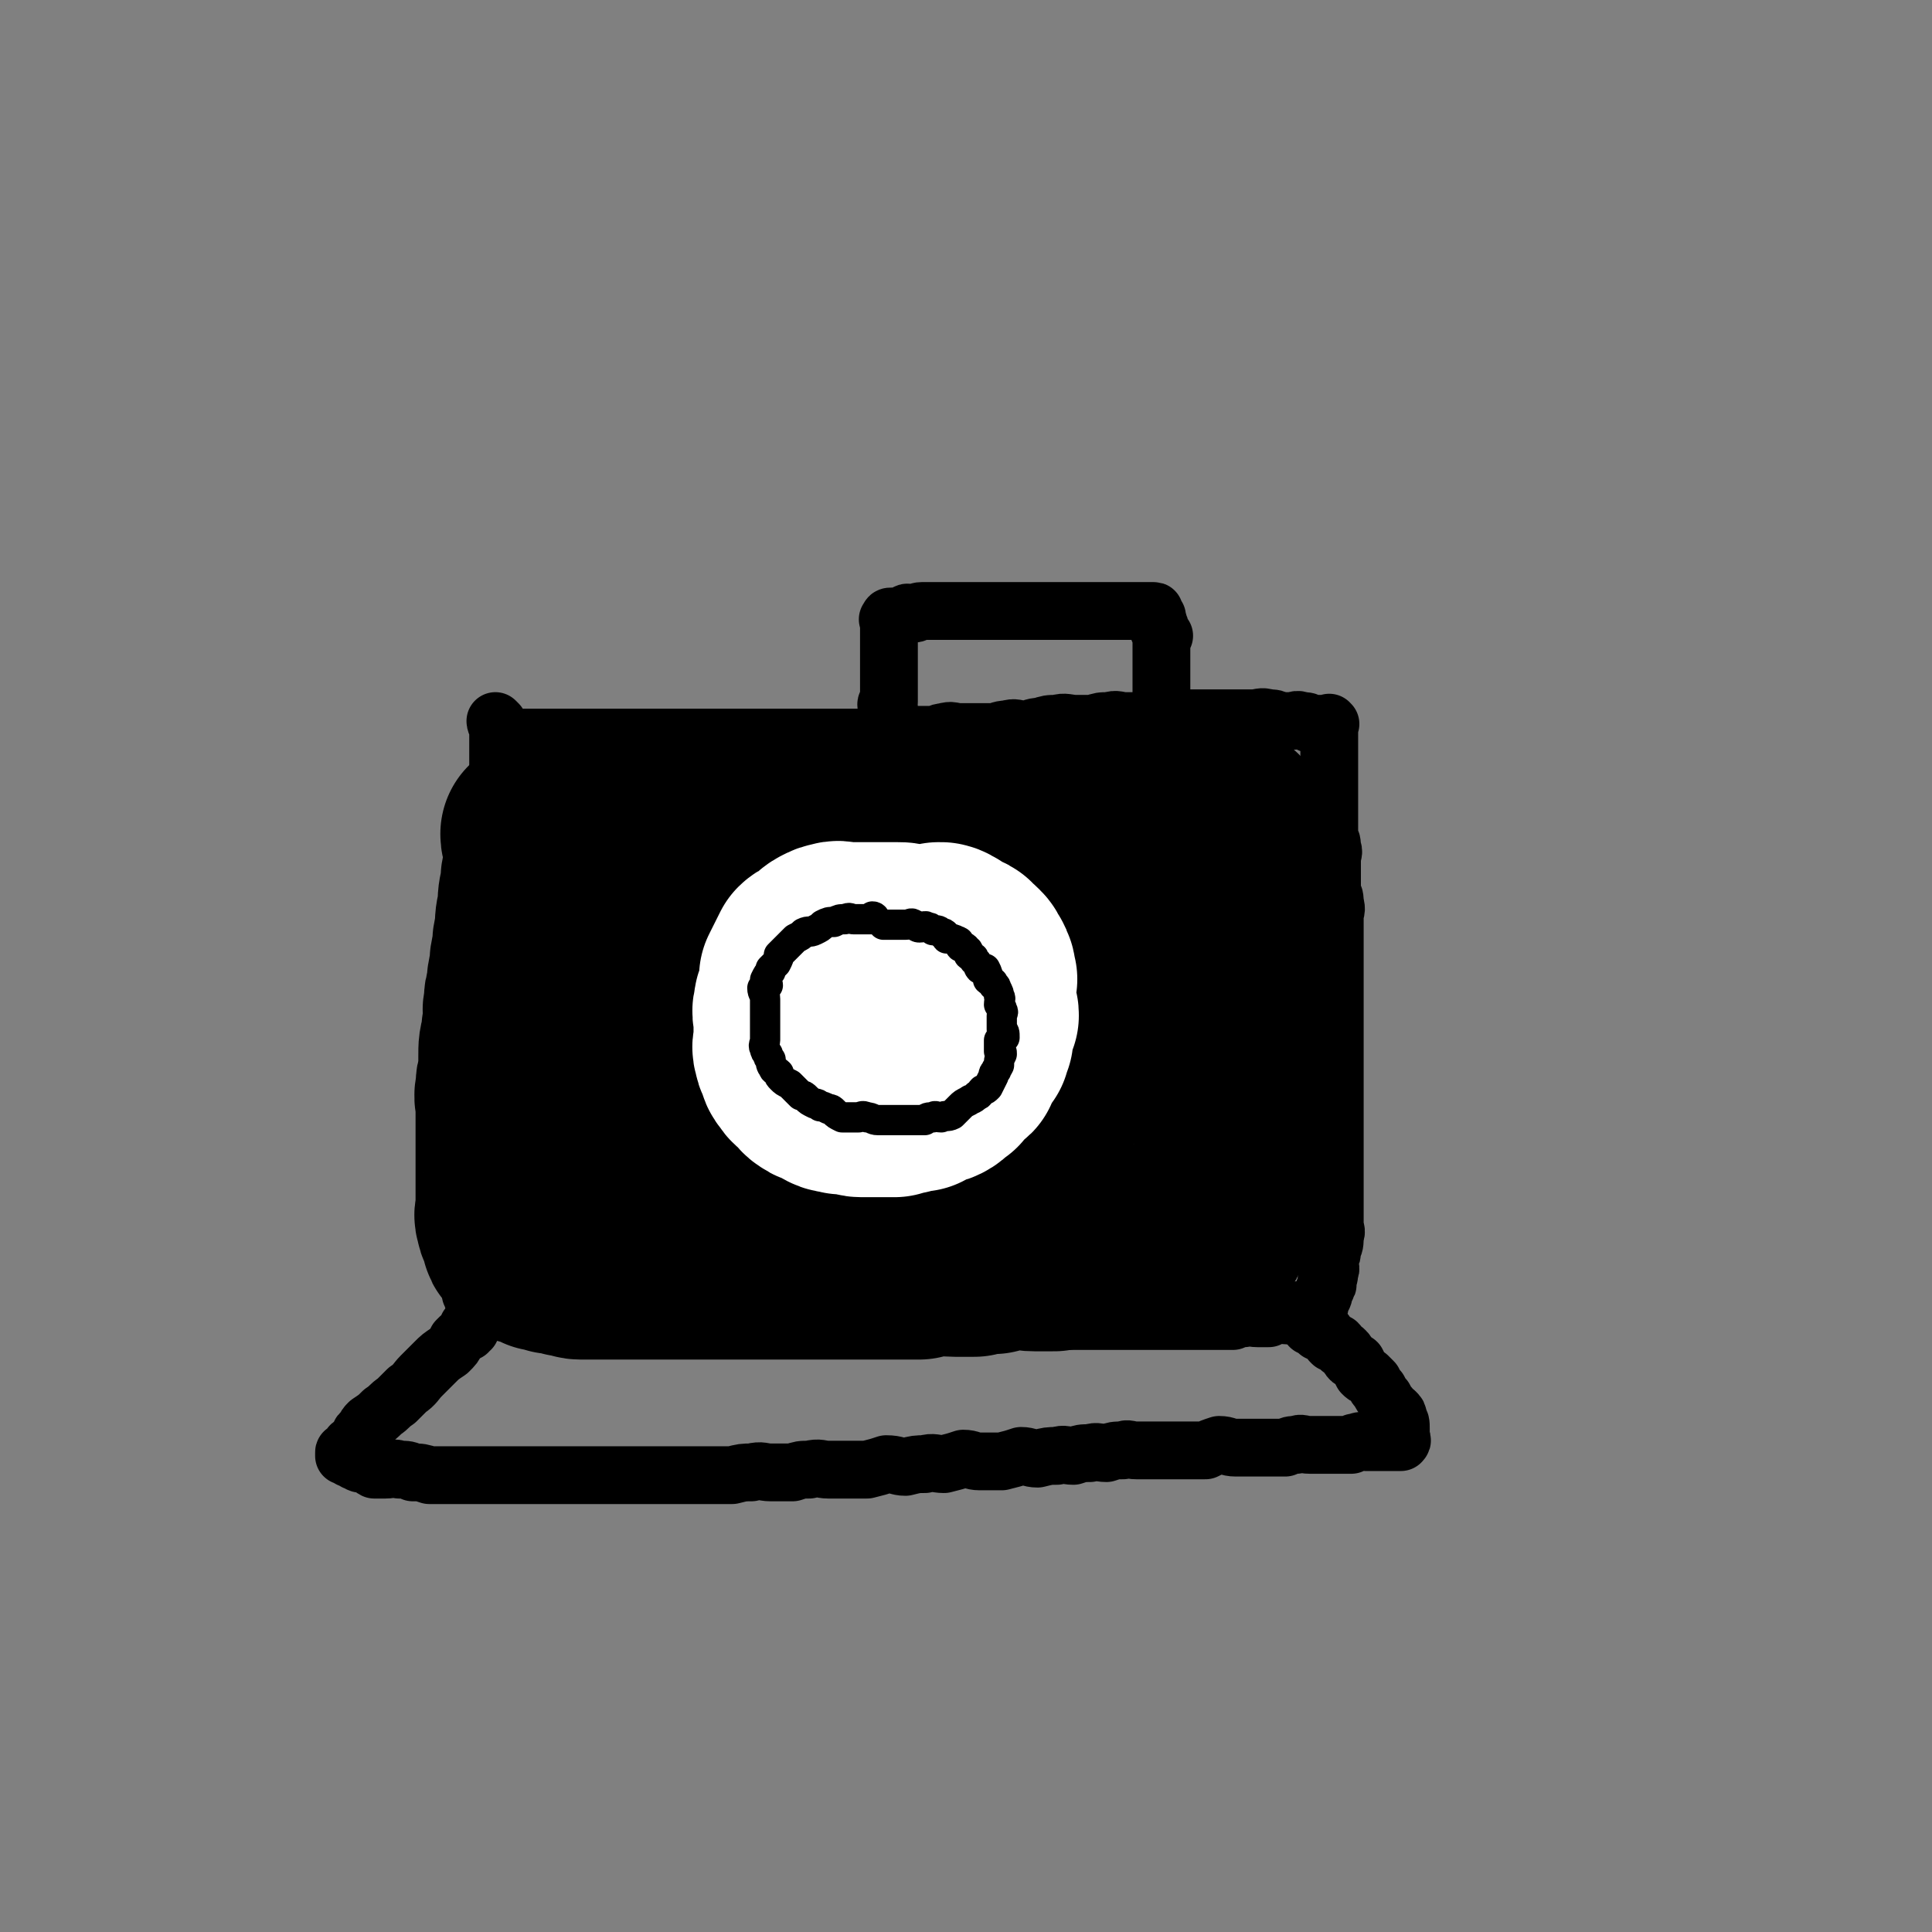
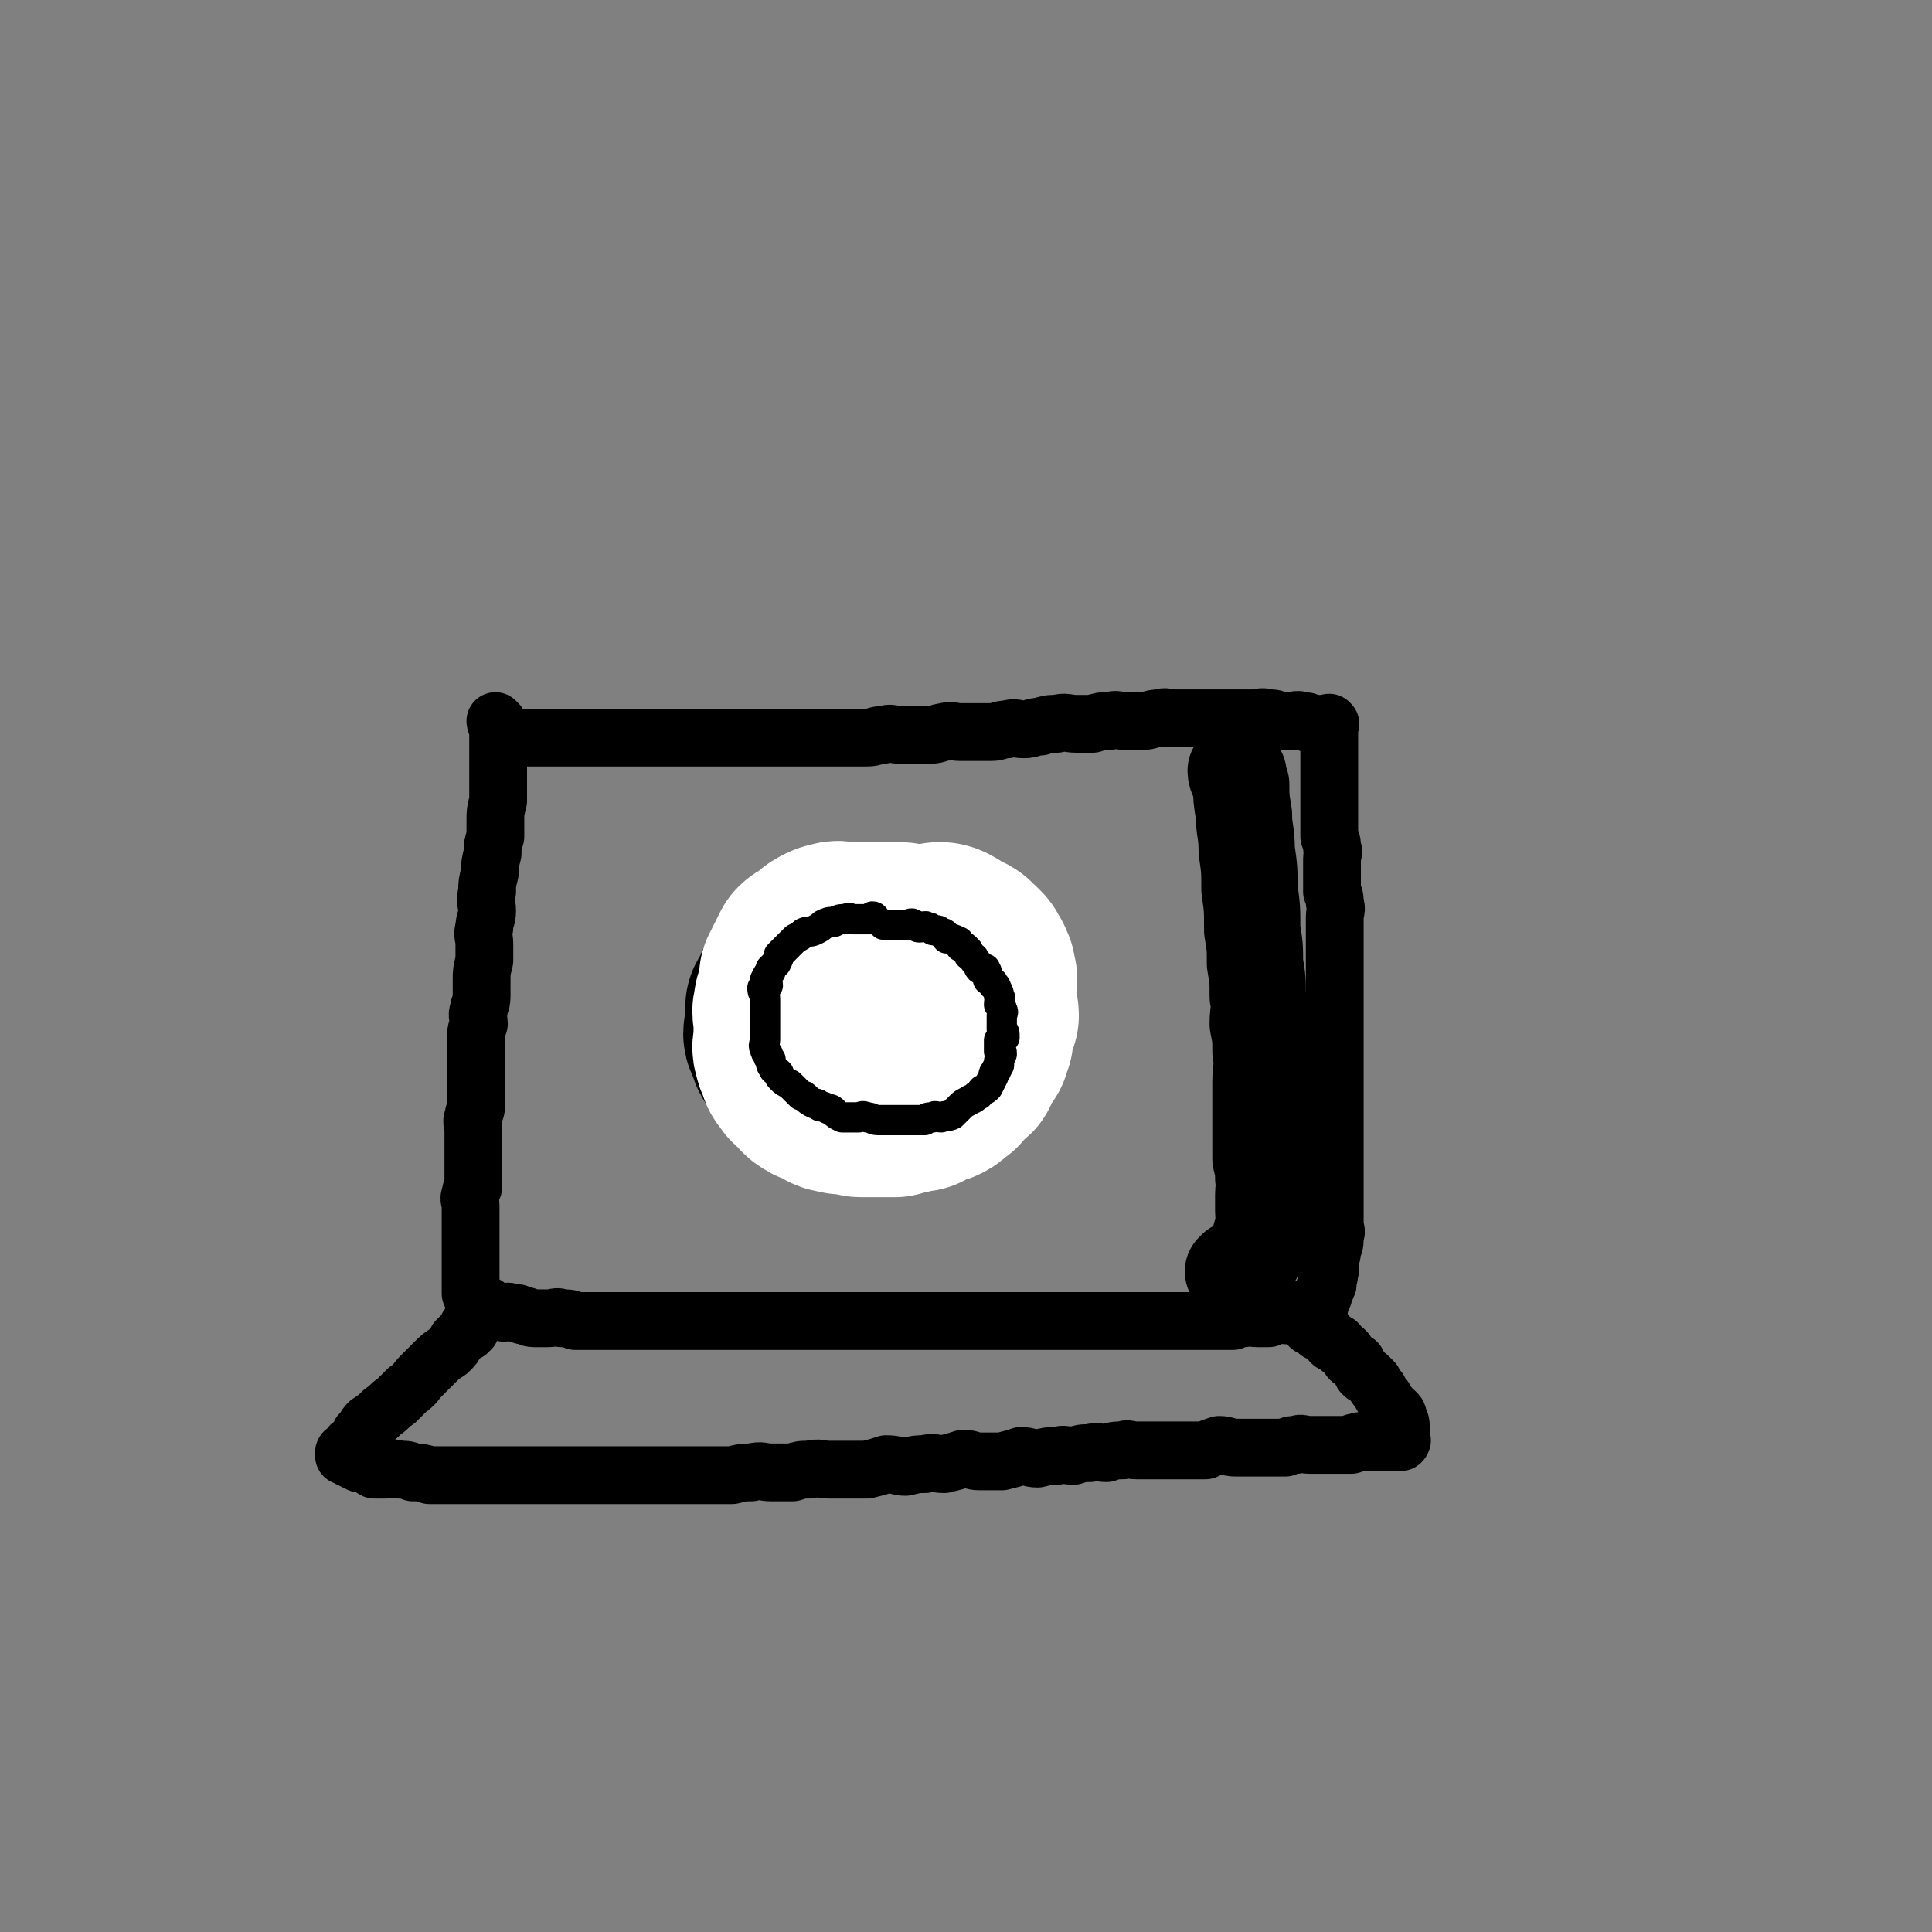
<svg xmlns="http://www.w3.org/2000/svg" viewBox="0 0 702 702" version="1.1">
  <rect x="0" y="0" width="702" height="702" fill="#808080" stroke="none" />
  <g fill="none" stroke="rgb(0,0,0)" stroke-width="21" stroke-linecap="round" stroke-linejoin="round">
    <path d="M181,263c0,0 -1,-1 -1,-1 0,1 1,2 1,4 0,3 0,3 0,6 0,3 0,3 0,5 0,4 0,4 0,7 0,4 0,4 0,7 -1,4 -1,4 -1,7 0,3 0,3 0,6 -1,3 -1,3 -1,6 -1,4 -1,4 -1,7 -1,4 -1,4 -1,7 -1,4 0,4 0,7 0,3 -1,3 -1,6 -1,3 0,3 0,6 0,3 0,3 0,6 -1,4 -1,4 -1,7 0,3 0,3 0,6 0,3 -1,3 -1,5 -1,2 0,3 0,5 -1,3 -1,2 -1,5 0,2 0,2 0,4 0,3 0,3 0,6 0,2 0,2 0,4 0,3 0,3 0,6 0,3 0,3 0,5 0,2 -1,2 -1,4 -1,2 0,2 0,4 0,1 0,1 0,3 0,2 0,2 0,4 0,2 0,2 0,4 0,1 0,1 0,3 0,1 0,1 0,3 0,2 0,2 0,4 0,1 -1,1 -1,3 -1,2 0,2 0,4 0,1 0,1 0,3 0,2 0,2 0,4 0,2 0,2 0,4 0,1 0,1 0,3 0,2 0,2 0,4 0,1 0,1 0,2 0,1 0,1 0,2 0,1 0,1 0,2 0,0 0,0 0,1 0,1 0,1 0,2 0,0 0,0 0,1 0,1 0,1 0,2 0,0 0,0 0,1 0,0 0,0 0,1 0,0 1,0 1,1 0,0 -1,0 0,1 0,1 1,1 2,2 1,0 1,-1 2,0 1,0 1,1 3,2 2,1 2,0 4,1 1,0 1,-1 3,0 2,0 2,0 4,1 2,0 2,1 4,1 3,0 3,0 5,0 3,0 3,-1 5,0 3,0 3,0 5,1 3,0 3,0 5,0 3,0 3,0 5,0 3,0 3,0 6,0 3,0 3,0 5,0 3,0 3,0 6,0 3,0 3,0 6,0 3,0 3,0 6,0 3,0 3,0 6,0 3,0 3,0 6,0 3,0 3,0 6,0 3,0 3,0 6,0 3,0 3,0 6,0 3,0 3,0 6,0 3,0 3,0 7,0 3,0 3,0 6,0 3,0 3,0 6,0 3,0 3,0 6,0 3,0 3,0 6,0 3,0 3,0 6,0 3,0 3,0 6,0 3,0 3,0 6,0 3,0 3,0 6,0 3,0 3,0 6,0 3,0 3,0 6,0 2,0 2,0 5,0 3,0 3,0 6,0 3,0 3,0 6,0 2,0 2,0 5,0 3,0 3,0 6,0 2,0 2,0 5,0 2,0 2,0 4,0 2,0 2,0 5,0 2,0 2,0 5,0 2,0 2,0 5,0 2,0 2,0 5,0 2,0 2,0 4,0 2,0 2,0 5,0 2,0 2,0 4,0 2,0 2,0 4,0 2,0 2,0 5,0 2,0 2,0 4,0 2,0 2,0 5,0 2,0 2,0 4,0 2,0 2,0 5,0 2,-1 2,-1 4,-1 2,-1 2,0 5,0 2,0 2,0 4,0 1,-1 1,-1 2,-1 3,-1 3,0 5,0 1,0 1,0 3,0 1,-1 0,-1 1,-2 1,0 1,1 2,1 1,0 1,0 2,0 0,0 0,0 1,0 0,0 0,0 0,0 1,-1 1,-1 1,-1 1,-1 1,0 1,0 1,-1 0,-2 0,-3 1,0 1,0 1,-1 1,-1 1,-1 1,-3 1,-1 1,-1 1,-2 1,0 0,-1 0,-2 1,-1 1,-1 1,-3 1,-1 0,-2 0,-4 1,-2 1,-2 1,-4 1,-2 1,-2 1,-5 1,-2 0,-2 0,-4 0,-2 0,-2 0,-4 0,-2 0,-2 0,-4 0,-1 0,-1 0,-3 0,-2 0,-2 0,-4 0,-1 0,-1 0,-3 0,-1 0,-1 0,-3 0,-2 0,-2 0,-4 0,-1 0,-1 0,-3 0,-1 0,-1 0,-3 0,-1 0,-1 0,-2 0,-3 0,-3 0,-5 0,-2 0,-2 0,-4 0,-2 0,-2 0,-4 0,-2 0,-2 0,-4 0,-2 0,-2 0,-4 0,-2 0,-2 0,-4 0,-2 0,-2 0,-4 0,-1 0,-1 0,-3 0,-2 0,-2 0,-4 0,-2 0,-2 0,-3 0,-2 0,-2 0,-4 0,-3 0,-3 0,-5 0,-2 0,-2 0,-4 0,-2 0,-2 0,-5 0,-2 0,-2 0,-4 0,-2 0,-2 0,-4 0,-2 0,-2 0,-5 0,-2 0,-2 0,-5 0,-2 0,-2 0,-4 0,-2 1,-2 0,-5 0,-2 0,-2 -1,-4 0,-2 0,-2 0,-4 0,-2 0,-2 0,-4 0,-2 0,-2 0,-4 0,-2 1,-2 0,-4 0,-2 0,-2 -1,-4 0,-3 0,-3 0,-6 0,-2 0,-2 0,-4 0,-2 0,-2 0,-4 0,-1 0,-1 0,-3 0,-1 0,-1 0,-3 0,0 0,0 0,-1 0,-2 0,-2 0,-3 0,-1 0,-1 0,-2 0,-1 0,-1 0,-2 0,-1 0,-1 0,-2 0,-1 0,-1 0,-1 0,-1 0,-1 0,-2 0,-1 0,-1 0,-2 0,-1 0,-1 0,-1 0,-1 0,-1 0,-2 0,0 0,0 0,-1 0,-1 0,-1 0,-1 0,-1 1,-1 0,-1 0,-1 0,0 -1,0 0,0 0,0 -1,0 -1,0 -1,0 -2,0 -1,0 -1,0 -3,0 -1,-1 -1,-1 -3,-1 -2,-1 -2,0 -4,0 -2,0 -2,0 -4,0 -2,-1 -2,-1 -4,-1 -3,-1 -3,0 -6,0 -3,0 -3,0 -5,0 -3,0 -3,0 -5,0 -3,0 -3,0 -5,0 -3,0 -3,0 -6,0 -4,0 -4,0 -7,0 -3,0 -3,-1 -6,0 -3,0 -3,1 -6,1 -3,0 -3,0 -6,0 -3,0 -3,-1 -6,0 -3,0 -3,0 -6,1 -3,0 -3,0 -6,0 -3,0 -4,-1 -7,0 -3,0 -3,0 -6,1 -3,0 -3,1 -6,1 -3,0 -3,-1 -6,0 -3,0 -3,1 -6,1 -3,0 -3,0 -6,0 -3,0 -3,0 -5,0 -3,0 -3,-1 -6,0 -2,0 -2,1 -5,1 -3,0 -3,0 -6,0 -2,0 -2,0 -5,0 -3,0 -3,-1 -6,0 -3,0 -3,1 -6,1 -2,0 -2,0 -5,0 -3,0 -3,0 -6,0 -2,0 -2,0 -5,0 -2,0 -2,0 -5,0 -2,0 -2,0 -5,0 -3,0 -3,0 -6,0 -2,0 -2,0 -4,0 -2,0 -2,0 -5,0 -2,0 -2,0 -5,0 -2,0 -2,0 -5,0 -2,0 -2,0 -5,0 -2,0 -2,0 -5,0 -2,0 -2,0 -5,0 -2,0 -2,0 -5,0 -2,0 -2,0 -4,0 -2,0 -2,0 -5,0 -2,0 -2,0 -4,0 -2,0 -2,0 -5,0 -2,0 -2,0 -4,0 -2,0 -2,0 -4,0 -2,0 -2,0 -4,0 -2,0 -2,0 -4,0 -2,0 -2,0 -4,0 -1,0 -1,0 -3,0 -1,0 -1,0 -2,0 -1,0 -1,0 -2,0 -1,0 -1,0 -2,0 -2,0 -2,0 -3,0 -1,0 -1,0 -1,0 -1,0 -1,0 -2,0 -1,0 -1,0 -1,0 " />
    <path d="M171,483c0,0 0,-1 -1,-1 0,0 0,1 0,2 -2,1 -2,1 -4,3 -1,2 -1,2 -3,4 -3,2 -3,2 -5,4 -2,2 -2,2 -5,5 -2,2 -2,3 -5,5 -2,2 -2,2 -4,4 -3,2 -2,2 -5,4 -2,2 -2,2 -5,4 -1,1 -1,1 -2,3 -2,1 -1,2 -2,4 -1,1 -2,0 -2,1 -1,0 -1,1 -1,2 -1,0 -1,0 -1,1 -1,0 -1,-1 -1,0 0,0 0,0 0,1 0,0 0,0 0,0 1,0 1,0 2,1 1,0 1,0 2,1 1,0 1,1 3,1 0,0 1,-1 1,0 2,0 1,1 3,2 2,0 2,0 4,0 3,0 3,-1 5,0 3,0 3,0 5,1 3,0 3,0 6,1 3,0 3,0 6,0 4,0 4,0 7,0 3,0 3,0 6,0 3,0 3,0 6,0 3,0 3,0 6,0 4,0 4,0 7,0 3,0 3,0 6,0 4,0 4,0 7,0 4,0 4,0 7,0 3,0 3,0 6,0 4,0 4,0 7,0 3,0 3,0 6,0 4,0 4,0 7,0 4,0 4,0 7,0 3,0 3,0 6,0 4,0 4,0 7,0 3,0 3,0 6,0 4,-1 4,-1 7,-1 4,-1 4,0 7,0 4,0 4,0 8,0 3,-1 3,-1 6,-1 4,-1 4,0 7,0 4,0 4,0 7,0 4,0 4,0 7,0 4,-1 4,-1 7,-2 4,0 4,1 7,1 4,-1 4,-1 7,-1 3,-1 4,0 7,0 4,-1 4,-1 7,-2 3,0 3,1 6,1 4,0 4,0 8,0 4,-1 4,-1 7,-2 3,0 3,1 6,1 4,-1 4,-1 7,-1 3,-1 3,0 6,0 3,-1 3,-1 6,-1 3,-1 3,0 6,0 3,-1 3,-1 6,-1 2,-1 2,0 5,0 3,0 3,0 6,0 2,0 2,0 5,0 2,0 2,0 4,0 2,0 2,0 5,0 2,0 2,0 5,0 2,-1 2,-1 5,-2 3,0 3,1 6,1 2,0 2,0 4,0 2,0 2,0 5,0 2,0 2,0 5,0 2,0 2,0 4,0 2,-1 2,-1 4,-1 2,-1 2,0 5,0 2,0 2,0 4,0 2,0 2,0 4,0 2,0 2,0 4,0 1,0 1,0 3,0 1,-1 1,-1 2,-1 2,-1 2,0 3,0 3,0 3,0 5,0 1,0 1,0 1,0 2,0 2,0 3,0 1,0 1,0 2,0 1,0 1,0 1,0 1,0 1,0 1,0 1,-1 0,-1 0,-1 0,-1 0,-1 0,-3 0,0 0,0 0,-1 0,-2 0,-2 -1,-4 0,-1 0,-1 -1,-2 -1,-1 -1,0 -2,-2 -1,-1 -1,-1 -2,-3 -1,-1 -1,-1 -2,-3 -1,-1 -1,-1 -2,-3 -1,-1 -1,-1 -2,-2 -1,0 -1,0 -2,-1 -1,-2 -1,-2 -2,-4 -1,-1 -2,0 -3,-2 -1,-1 0,-1 -1,-2 -1,-1 -1,-1 -2,-1 -1,-1 0,-1 -1,-2 -1,0 -1,0 -2,0 -1,-1 -1,-1 -2,-3 0,0 0,-1 -1,-1 0,-1 -1,0 -2,0 0,-1 0,-1 -1,-1 -1,-1 -1,-1 -2,-1 0,-1 0,-2 0,-2 " />
-     <path d="M323,257c0,0 -1,0 -1,-1 0,0 0,-1 1,-1 0,-2 0,-2 0,-4 0,-3 0,-3 0,-6 0,-2 0,-2 0,-4 0,-2 0,-2 0,-3 0,-3 0,-3 0,-5 0,0 0,0 0,-1 0,-1 0,-1 0,-2 0,-1 0,-1 0,-2 0,-1 0,-1 0,-2 0,0 0,0 0,0 0,-1 -1,-1 0,-1 0,-1 0,-1 1,-1 0,0 0,0 1,0 1,0 1,0 2,0 1,0 1,-1 2,-1 1,-1 1,0 3,0 1,0 1,-1 3,-1 1,0 1,0 3,0 2,0 2,0 4,0 2,0 2,0 4,0 1,0 1,0 3,0 2,0 2,0 4,0 2,0 2,0 4,0 2,0 2,0 4,0 2,0 2,0 4,0 2,0 2,0 4,0 1,0 1,0 3,0 2,0 2,0 4,0 1,0 1,0 3,0 1,0 1,0 3,0 2,0 2,0 4,0 2,0 2,0 4,0 1,0 1,0 3,0 2,0 2,0 4,0 1,0 1,0 3,0 2,0 2,0 4,0 1,0 1,0 3,0 1,0 1,0 3,0 1,0 1,0 3,0 1,0 1,0 3,0 0,0 0,0 0,0 1,0 1,0 1,0 1,0 1,0 1,0 1,0 1,0 1,0 1,0 0,0 0,1 1,0 1,0 1,1 1,0 0,0 0,1 1,1 1,1 1,2 1,1 0,1 0,2 1,1 1,1 2,2 0,0 -1,0 -1,1 0,1 0,1 0,3 0,1 0,1 0,3 0,1 0,1 0,2 0,1 0,1 0,3 0,1 0,1 0,2 0,1 0,1 0,3 0,1 0,1 0,1 0,1 0,1 0,1 0,1 0,1 0,2 0,0 0,0 0,1 " />
  </g>
  <g fill="none" stroke="rgb(0,0,0)" stroke-width="70" stroke-linecap="round" stroke-linejoin="round">
-     <path d="M196,304c0,0 -1,-1 -1,-1 0,2 1,3 1,6 0,3 0,3 0,6 -1,4 -1,4 -1,7 -1,4 -1,4 -1,8 -1,4 -1,4 -1,8 -1,4 -1,4 -1,7 -1,4 -1,4 -1,7 -1,4 -1,4 -1,7 -1,3 -1,3 -1,6 -1,3 0,3 0,6 -1,3 -1,3 -1,6 -1,3 -1,3 -1,7 0,3 0,3 0,6 -1,3 -1,3 -1,6 -1,3 0,3 0,6 0,2 0,2 0,5 0,3 0,3 0,6 0,2 0,2 0,4 0,2 0,2 0,4 0,2 0,2 0,4 0,2 0,2 0,4 0,2 0,2 0,4 0,1 0,1 0,3 0,2 0,2 0,4 0,1 -1,1 0,3 0,1 0,1 1,3 0,1 1,1 1,2 0,0 0,1 0,1 0,1 0,1 1,2 1,0 1,0 2,1 1,0 1,1 2,2 2,1 2,1 4,2 2,0 2,0 4,1 3,0 3,0 5,1 3,0 3,1 5,1 3,0 3,0 6,0 3,0 3,0 6,0 3,0 3,0 6,0 4,0 4,0 7,0 2,0 2,0 4,0 5,0 5,0 9,0 4,0 4,0 7,0 3,0 3,0 6,0 4,0 4,0 7,0 4,0 4,0 7,0 4,0 4,0 7,0 3,0 3,0 7,0 4,0 4,0 8,0 4,0 4,0 7,0 3,0 3,0 7,0 4,0 4,0 8,0 3,0 3,0 7,0 4,0 4,0 7,0 3,-1 3,-1 6,-2 3,0 3,1 7,1 3,0 3,0 7,0 3,-1 3,-1 7,-1 3,-1 3,-1 7,-2 4,0 4,1 8,1 3,0 3,0 7,0 3,-1 3,-1 7,-1 3,-1 3,-1 6,-1 3,-1 3,-1 7,-1 2,-1 2,-1 5,-1 2,-1 2,0 5,0 2,0 2,0 5,0 2,-1 2,-2 5,-3 1,0 1,1 3,1 2,-1 2,-1 4,-1 1,-1 1,0 3,0 1,-1 1,-1 3,-1 1,-1 1,-1 2,-1 0,-1 1,-1 1,-1 1,-1 1,-1 1,-1 1,-1 1,0 1,0 1,-1 1,-1 1,-1 1,-1 1,-1 2,-3 0,0 0,0 1,-1 0,-2 0,-2 0,-3 1,-2 0,-3 0,-5 1,-2 1,-2 1,-4 1,-2 1,-2 1,-5 1,-2 0,-2 0,-4 0,-2 0,-2 0,-5 0,-3 0,-3 0,-6 0,-3 0,-3 0,-6 0,-3 0,-3 0,-6 0,-3 0,-3 0,-6 0,-3 0,-3 0,-6 0,-2 0,-2 0,-5 0,-3 0,-3 0,-6 0,-2 0,-2 0,-5 0,-3 0,-3 0,-6 0,-3 0,-3 0,-6 0,-2 0,-2 0,-5 0,-3 0,-3 0,-7 0,-2 0,-2 0,-5 0,-3 0,-3 0,-6 0,-2 0,-2 0,-5 0,-2 0,-2 0,-5 0,-2 0,-2 0,-4 0,-4 0,-4 0,-7 0,-2 0,-2 0,-5 0,-2 0,-2 0,-5 0,-1 0,-1 0,-1 0,-1 0,-2 0,-2 0,0 0,1 0,1 0,0 0,0 0,0 0,-1 1,-1 0,-1 0,-1 -1,0 -2,0 -1,0 -1,0 -3,0 -2,-1 -2,-1 -4,-1 -2,-1 -2,-1 -5,-1 -2,-1 -2,-1 -5,-1 -3,-1 -3,0 -7,0 -4,-1 -4,-1 -8,-1 -5,-1 -5,0 -10,0 -5,0 -5,0 -10,0 -5,0 -5,0 -11,0 -6,0 -6,-1 -11,0 -6,0 -6,1 -11,1 -6,0 -6,-1 -12,0 -6,0 -6,0 -11,1 -6,1 -6,1 -11,2 -6,0 -6,0 -11,0 -5,0 -5,-1 -10,0 -5,0 -5,1 -10,1 -5,0 -5,0 -10,0 -5,0 -5,0 -10,0 -5,0 -5,-1 -10,0 -5,0 -5,1 -10,1 -5,0 -5,0 -9,0 -4,0 -4,0 -8,0 -3,0 -3,0 -7,0 -2,0 -2,-1 -5,0 -1,0 -1,0 -2,1 -1,0 -2,-1 -2,0 0,0 1,0 1,1 0,1 0,1 0,3 -1,2 -1,1 -1,3 -1,2 -1,2 -1,4 -1,3 -1,3 -1,6 -1,3 -1,3 -1,6 -1,4 -1,4 -1,7 -1,5 -1,5 -1,9 -1,6 0,6 0,11 0,6 0,6 0,12 0,6 -1,6 0,12 0,6 0,7 2,12 2,8 2,8 4,14 2,7 2,7 5,13 2,5 2,5 6,9 4,4 4,4 9,7 5,3 6,3 11,5 6,2 6,1 12,2 6,0 6,0 12,0 6,0 6,1 12,0 7,-1 6,-2 12,-5 6,-2 6,-1 11,-4 6,-2 5,-2 11,-5 6,-2 5,-2 11,-5 6,-2 6,-1 11,-4 6,-2 6,-3 11,-6 6,-3 6,-2 12,-6 6,-3 6,-3 11,-7 4,-2 4,-2 8,-6 4,-3 4,-3 7,-7 2,-3 2,-3 4,-7 1,-2 1,-2 2,-5 0,-2 0,-2 0,-5 1,-2 1,-2 0,-4 0,-3 0,-3 -1,-6 -1,-2 -1,-3 -3,-5 -1,-1 -2,-1 -4,-2 -3,-2 -3,-3 -7,-3 -4,-1 -5,-1 -9,-1 -6,-1 -6,0 -11,0 -6,0 -6,-1 -12,0 -7,0 -7,1 -13,2 -7,1 -7,1 -13,3 -7,2 -7,2 -13,4 -6,2 -6,2 -12,5 -5,2 -5,2 -10,5 -5,3 -5,3 -10,6 -5,3 -5,3 -9,7 -3,3 -3,3 -6,6 -3,4 -3,4 -5,8 -1,4 -1,4 0,8 0,4 -1,5 2,7 5,5 6,5 13,7 8,2 8,1 17,1 12,-1 12,1 23,-1 11,-3 11,-3 21,-8 8,-4 8,-4 16,-9 6,-4 7,-4 12,-9 4,-3 4,-3 7,-8 2,-3 1,-3 2,-7 0,-3 -1,-3 -2,-7 -1,-3 0,-3 -3,-6 -3,-2 -3,-2 -7,-4 -4,-2 -4,-2 -9,-3 -6,-2 -6,-2 -11,-3 -6,-1 -6,-1 -11,-1 -7,-1 -7,-1 -14,-1 -10,0 -10,0 -21,1 -13,1 -13,1 -26,4 -12,3 -12,3 -24,7 -9,3 -9,3 -17,7 -5,2 -5,2 -9,5 -2,1 -3,2 -4,3 0,0 1,-1 2,-1 2,-1 2,0 5,0 4,0 4,1 7,0 3,-1 3,-2 6,-4 3,-2 3,-2 6,-4 4,-3 5,-3 8,-7 6,-6 5,-7 11,-14 7,-8 8,-7 14,-14 7,-7 7,-7 13,-15 5,-6 4,-6 8,-12 1,-2 2,-2 3,-4 0,-2 0,-2 0,-3 -1,-1 -1,0 -1,0 -2,0 -2,0 -4,0 -2,0 -2,0 -4,0 -1,0 -1,0 -2,0 " />
-   </g>
+     </g>
  <g fill="none" stroke="rgb(255,255,255)" stroke-width="35" stroke-linecap="round" stroke-linejoin="round">
-     <path d="M288,350c0,0 -1,-1 -1,-1 0,0 1,1 1,2 -1,2 -1,2 -2,4 0,2 1,2 1,4 0,2 0,2 0,4 0,2 0,2 0,5 0,2 -1,2 0,4 0,2 0,2 1,4 1,2 0,2 2,4 1,2 1,2 3,3 2,2 2,2 5,3 3,1 3,1 6,2 3,1 4,0 7,1 4,0 4,0 8,0 4,0 4,0 7,0 3,-1 3,0 6,-1 3,-1 2,-2 5,-4 2,-1 2,0 5,-1 1,-2 1,-2 3,-3 1,-2 2,-2 3,-3 1,-2 0,-2 1,-4 0,-2 0,-2 1,-3 0,-2 0,-2 1,-5 0,-1 0,-1 0,-2 0,-3 0,-3 0,-5 0,-1 0,-1 0,-2 -1,-3 -1,-3 -1,-5 -1,-1 -2,-1 -3,-3 -1,-2 0,-2 -2,-4 0,-1 -1,-1 -2,-1 -1,-2 -1,-2 -3,-3 -1,-2 -1,-2 -3,-2 -2,-2 -2,-1 -4,-2 -1,-1 -1,-2 -3,-2 -2,-1 -2,0 -4,0 -1,0 -1,0 -3,0 -1,0 -1,0 -3,0 -1,0 -1,0 -3,0 -1,0 -1,0 -3,0 -2,0 -2,-1 -4,0 -1,0 -1,0 -3,1 -2,1 -2,1 -4,3 -1,1 -1,2 -3,3 -2,2 -2,2 -4,4 -1,2 -1,2 -3,4 -1,2 -2,2 -3,4 -1,2 0,2 0,5 -1,2 -1,2 -1,4 -1,2 0,2 0,4 0,2 -1,2 0,4 0,2 0,2 1,4 1,2 0,3 2,5 1,2 2,2 4,4 2,2 2,2 5,4 2,2 2,2 5,3 2,1 2,0 5,1 3,1 3,1 7,2 3,0 3,0 6,0 3,0 3,0 6,0 2,-1 2,-1 5,-2 2,-2 2,-2 5,-4 2,-1 3,-1 5,-3 2,-1 1,-2 3,-4 1,-2 2,-2 3,-5 1,-2 1,-2 2,-5 1,-2 1,-2 2,-5 0,-2 0,-2 0,-5 1,-2 1,-2 1,-5 1,-2 0,-2 0,-5 0,-2 0,-2 0,-4 0,-2 1,-2 0,-4 0,-1 0,-1 -1,-2 0,-2 0,-2 -1,-3 -1,-2 -1,-2 -3,-3 -1,-2 -1,-2 -3,-3 -1,-2 -1,-2 -3,-2 -2,-2 -2,-2 -4,-2 -2,-1 -2,0 -5,0 -2,0 -2,-1 -4,-1 -2,-1 -2,0 -4,0 -2,0 -2,0 -4,0 -2,0 -2,-1 -4,0 -2,0 -2,1 -4,1 -2,0 -2,-1 -4,0 -2,0 -2,1 -5,2 -2,1 -2,1 -4,2 -2,1 -2,1 -4,2 -1,1 -1,1 -3,2 -1,1 0,1 -2,3 -1,2 -1,1 -3,3 -1,2 -1,2 -2,4 0,1 0,2 0,3 -1,2 -2,2 -3,4 0,2 0,2 -1,4 0,1 0,1 0,3 -1,2 0,2 0,4 0,1 0,1 0,3 0,1 0,1 0,3 0,1 -1,2 0,3 0,1 0,2 1,3 1,2 1,1 3,3 1,1 1,2 3,3 1,1 1,1 3,2 2,1 2,0 4,1 2,0 2,1 4,2 2,1 2,1 5,2 2,0 2,0 4,0 2,0 2,0 5,0 2,0 2,0 5,0 2,0 2,0 4,0 2,0 2,0 4,0 2,0 2,0 4,0 2,-1 2,-1 4,-1 2,-1 2,-1 4,-1 1,-1 1,-1 3,-1 1,-1 1,-1 3,-1 1,-1 1,-1 3,-1 1,-1 1,-1 2,-1 0,-1 0,-1 1,-2 1,-1 1,-1 2,-2 0,0 0,-1 -1,-1 " />
-     <path d="M348,314c0,0 -1,-1 -1,-1 " />
-   </g>
+     </g>
  <g fill="none" stroke="rgb(0,0,0)" stroke-width="35" stroke-linecap="round" stroke-linejoin="round">
-     <path d="M285,298c0,0 0,-1 -1,-1 -2,1 -2,2 -5,4 -2,2 -2,1 -5,3 -2,2 -2,2 -5,4 -3,2 -3,2 -6,4 -2,2 -3,2 -5,4 -1,2 -1,2 -3,4 -1,2 -2,1 -4,3 -1,2 0,2 -1,4 -2,2 -2,2 -3,4 -2,3 -1,3 -2,6 -1,3 -2,3 -3,6 0,3 1,3 1,6 0,4 0,4 0,7 0,3 0,3 0,5 0,3 -1,3 0,5 0,2 0,2 1,5 0,2 0,3 1,5 1,3 0,3 2,5 1,2 2,1 3,3 2,2 1,3 3,5 2,2 2,2 4,4 2,2 2,2 4,4 2,2 2,2 4,3 2,1 2,0 4,2 2,1 2,2 4,3 2,1 2,1 5,2 3,1 2,1 5,2 2,1 3,0 5,1 3,0 3,0 5,1 3,1 2,1 5,2 2,0 2,-1 5,0 2,0 2,0 5,1 2,0 2,1 4,1 2,0 2,0 5,0 2,0 2,0 5,0 2,0 2,0 4,0 2,0 2,0 4,0 2,0 2,0 4,0 2,0 2,0 5,0 2,0 2,0 4,0 2,-1 2,-1 4,-1 2,-1 2,0 5,-1 2,-1 2,-1 4,-3 2,-1 2,-1 5,-2 2,-2 2,-1 4,-2 2,-2 2,-3 4,-5 2,-1 2,-1 4,-2 1,-2 0,-3 2,-5 1,-2 1,-2 3,-4 1,-1 1,-1 2,-2 0,-2 0,-2 1,-4 0,-3 0,-3 0,-5 1,-2 1,-2 1,-3 1,-3 1,-3 1,-5 1,-2 1,-2 2,-5 0,-2 -1,-2 -1,-4 0,-2 0,-2 0,-4 0,-2 0,-2 0,-5 0,-2 0,-2 0,-4 0,-2 1,-2 0,-5 0,-2 0,-2 -1,-4 0,-1 0,-1 -1,-3 0,-2 0,-2 -1,-4 0,-1 -1,-1 -2,-3 -1,-2 0,-2 -2,-4 -1,-1 -1,-1 -3,-3 -1,-1 -1,-1 -2,-1 -1,-2 -1,-2 -3,-3 -1,-2 -1,-2 -3,-3 -1,-1 -1,-2 -2,-2 -2,-2 -2,-1 -4,-2 -1,-2 0,-2 -2,-3 -1,-1 -1,-1 -3,-1 -1,-1 -1,-1 -3,-1 -2,-1 -2,-1 -4,-1 -2,-1 -2,0 -4,0 -2,-1 -2,-1 -4,-1 -2,-1 -2,0 -4,0 -1,0 -1,0 -3,0 -2,0 -2,0 -4,0 -1,0 -1,0 -3,0 -2,0 -2,1 -5,1 -1,0 -1,-1 -3,0 -2,0 -2,1 -5,2 -2,1 -2,1 -4,2 -2,1 -2,2 -4,3 -2,1 -2,1 -4,2 -2,1 -2,1 -4,2 -2,1 -2,1 -4,3 -1,1 -1,1 -3,3 -1,1 -1,1 -3,3 -1,1 -1,2 -3,3 -1,1 -1,1 -3,3 -1,1 -1,1 -2,3 -1,2 -1,2 -3,4 -1,2 -1,2 -2,4 -1,2 -1,2 -2,4 0,2 0,2 0,4 -1,2 -1,2 -1,4 -1,2 -1,2 -1,4 -1,2 0,2 0,3 -1,2 -1,2 -1,4 -1,2 0,2 0,4 0,2 0,2 0,3 0,2 -1,2 0,4 0,2 0,2 1,3 0,2 0,2 1,4 1,2 2,1 3,3 1,2 1,2 2,4 1,2 1,2 3,3 2,2 2,2 4,3 2,1 2,1 4,2 2,1 2,2 4,3 2,1 2,1 5,2 2,1 2,1 5,2 2,0 3,0 5,1 2,0 2,0 4,1 2,0 2,0 5,1 3,0 3,0 5,0 2,0 2,0 5,0 3,0 3,0 6,0 2,0 2,0 5,0 3,0 3,0 6,0 2,0 3,0 5,0 2,-1 2,-2 5,-3 3,-1 3,0 6,-1 3,-2 3,-2 6,-4 2,-1 2,-1 4,-3 2,-1 2,-2 4,-4 2,-2 2,-1 4,-3 1,-3 1,-3 3,-6 1,-2 1,-2 2,-5 0,-2 0,-2 0,-5 1,-3 1,-3 1,-6 1,-3 1,-3 1,-6 1,-2 0,-2 0,-5 0,-3 0,-3 0,-6 0,-2 1,-2 0,-5 0,-2 -1,-1 -2,-3 -1,-3 0,-3 -1,-6 0,-1 -1,-1 -2,-3 -1,-2 -1,-2 -3,-4 -1,-1 -2,-1 -4,-3 -2,-1 -2,0 -4,-1 -2,-2 -2,-2 -4,-3 -2,-1 -2,-1 -4,-1 -2,-2 -2,-3 -4,-3 -2,-1 -2,0 -4,0 -2,-1 -2,-2 -5,-2 -2,-1 -2,-1 -5,-1 -2,0 -2,0 -4,0 -2,0 -2,0 -5,0 -2,0 -2,-1 -4,0 -2,0 -2,0 -5,1 -2,1 -2,1 -4,2 -2,1 -2,2 -5,3 -2,1 -2,1 -4,2 -2,1 -2,1 -4,3 -2,2 -3,2 -5,4 -2,2 -2,3 -4,5 -2,2 -2,2 -4,4 -1,2 -1,2 -3,4 -1,2 -1,2 -3,4 -1,2 -1,2 -2,5 0,2 0,2 0,4 -1,2 -1,2 -1,4 -1,2 0,2 0,4 0,2 0,2 0,4 0,2 -1,2 0,4 0,2 0,2 1,4 1,3 0,3 2,6 1,3 2,3 4,5 2,3 2,3 5,5 3,2 3,3 6,4 3,1 3,1 6,2 3,0 3,0 5,1 3,0 2,0 5,1 2,0 2,0 5,0 2,0 2,0 5,0 2,-1 3,0 5,-1 2,-1 2,-2 4,-3 2,-1 3,0 5,-2 2,-1 2,-1 4,-2 2,-2 2,-2 4,-3 1,-2 2,-2 3,-3 1,-2 1,-2 2,-4 0,-2 0,-2 1,-4 0,-2 1,-2 2,-4 1,-2 1,-2 2,-5 0,-2 -1,-2 -1,-5 1,-2 1,-2 1,-4 1,-2 0,-2 0,-5 0,-2 0,-2 0,-5 0,-2 1,-2 0,-4 0,-2 0,-2 -1,-3 0,-3 0,-3 -2,-6 0,-1 -1,-1 -2,-2 -1,-2 0,-3 -2,-4 -1,-2 -1,-1 -3,-2 -1,-2 -1,-2 -3,-3 -1,-1 -1,-1 -3,-1 -2,-1 -2,-2 -4,-2 -2,-1 -2,0 -5,0 -1,0 -1,0 -3,0 -2,0 -2,0 -5,0 -2,0 -2,-1 -4,0 -2,0 -2,0 -4,1 -2,0 -2,0 -4,1 -2,0 -2,1 -4,2 -2,1 -2,1 -4,2 -2,1 -2,1 -4,3 -1,2 -1,2 -3,4 -1,2 -2,1 -4,3 -2,2 -2,2 -4,5 -1,3 -1,3 -3,6 -1,3 -1,3 -3,6 -1,4 -2,4 -3,7 0,4 0,4 0,7 -1,4 -1,4 -1,7 -1,4 -1,4 0,7 0,4 1,4 3,7 2,3 2,4 5,6 4,4 4,4 9,6 8,3 8,2 16,3 2,0 2,0 4,1 " />
    <path d="M450,281c0,0 -1,-1 -1,-1 0,2 1,3 2,5 0,5 0,5 1,11 0,6 1,6 1,13 1,7 1,7 1,14 1,7 1,7 1,15 1,6 1,6 1,12 1,6 1,6 1,12 1,5 0,5 0,10 1,5 1,5 1,10 1,6 0,6 0,11 0,6 0,6 0,11 0,5 0,5 0,9 0,4 0,4 0,8 1,4 1,4 1,7 1,3 0,3 0,6 0,3 0,3 0,6 0,3 1,3 0,5 0,2 0,2 -1,4 0,1 1,1 0,3 0,1 -1,1 -2,3 0,1 0,1 -1,2 -1,1 -1,1 -3,2 -1,1 -1,1 -3,2 0,0 0,0 -1,1 " />
  </g>
  <g fill="none" stroke="rgb(0,0,0)" stroke-width="70" stroke-linecap="round" stroke-linejoin="round">
    <path d="M302,345c0,0 0,-1 -1,-1 0,0 0,0 0,1 -2,1 -2,1 -4,3 -1,1 -1,1 -3,3 -1,2 -1,2 -3,4 -1,2 -1,2 -2,3 0,1 -1,1 -2,2 0,1 0,1 0,3 -1,1 -2,1 -3,3 0,2 1,2 1,4 -1,2 -1,2 -1,4 -1,1 -1,2 0,3 0,1 0,1 1,2 0,1 0,2 1,3 1,1 1,1 3,2 2,1 1,2 3,3 2,1 2,1 4,2 2,1 2,0 4,1 2,0 1,1 3,1 2,0 2,0 5,0 2,0 2,0 4,0 2,0 2,0 4,0 2,0 2,0 4,0 2,0 2,0 4,0 2,0 2,0 4,0 2,-1 2,-2 4,-3 1,0 1,0 3,0 1,-1 1,-1 3,-2 1,-1 1,-2 2,-2 1,-1 1,-2 2,-2 1,-1 1,-1 2,-1 1,-1 1,-1 2,-2 0,-1 0,-1 1,-2 0,-1 0,-1 1,-2 0,-1 0,-1 0,-2 -1,-2 0,-2 0,-4 0,0 0,0 0,0 0,-2 0,-2 0,-3 0,-1 0,-1 0,-2 0,-1 0,-1 0,-2 0,-1 0,-1 0,-2 -1,-2 -1,-2 -1,-2 -1,-2 -2,-1 -3,-2 -1,-2 -1,-2 -3,-3 0,-1 -1,-1 -2,-1 -1,-1 -1,-2 -3,-2 -1,-1 -1,-1 -3,-1 -2,-1 -2,-1 -4,-1 -1,-1 -1,-1 -3,-1 -2,-1 -2,0 -5,0 -3,0 -3,-1 -6,0 -4,0 -4,0 -8,2 -5,2 -5,2 -9,4 -1,1 -2,1 -3,2 " />
  </g>
  <g fill="none" stroke="rgb(255,255,255)" stroke-width="70" stroke-linecap="round" stroke-linejoin="round">
    <path d="M316,352c0,0 -1,-1 -1,-1 -1,1 0,2 -2,3 -1,2 -2,1 -4,3 -1,1 -1,1 -3,3 -1,2 -2,2 -3,4 -1,2 0,3 -2,5 0,2 -1,1 -2,3 0,1 1,1 1,3 0,2 0,2 0,4 0,1 0,1 0,3 0,1 -1,1 0,2 0,2 0,2 1,4 0,2 1,2 2,3 1,1 1,1 3,2 2,1 2,1 4,2 2,0 2,0 4,0 2,0 2,0 5,0 3,0 3,0 5,0 2,0 2,0 4,0 2,-1 2,-1 4,-2 1,0 1,-1 2,-2 1,0 1,0 3,0 1,-1 1,-1 2,-2 1,-2 1,-1 2,-3 1,-1 1,-1 2,-3 0,-1 0,-1 1,-3 0,-1 0,-1 1,-2 0,-1 0,-1 1,-2 0,-2 0,-2 0,-3 -1,-2 0,-2 0,-4 0,-1 0,-1 0,-1 0,-2 0,-2 0,-3 0,-1 0,-1 0,-2 0,-2 0,-2 0,-3 0,-2 0,-2 0,-4 -1,-1 -1,-1 -1,-3 -1,-1 -2,0 -3,-1 0,-2 0,-2 0,-3 -1,-2 -1,-2 -3,-2 -1,-2 -1,-2 -3,-2 -1,-1 -1,-1 -3,-1 -1,-1 -1,-2 -3,-2 -2,-1 -2,-1 -4,-1 -1,0 -1,0 -3,0 -2,0 -2,0 -4,0 -2,0 -2,0 -4,0 -2,0 -2,0 -5,0 -1,0 -1,0 -3,0 -2,0 -2,-1 -4,0 -1,0 -1,0 -3,1 -2,1 -2,2 -4,3 -1,1 -2,1 -3,2 -1,2 -1,2 -2,4 -1,2 -1,2 -2,4 0,2 0,2 0,4 -1,2 -1,2 -1,4 -1,1 -1,1 -1,3 -1,2 0,2 0,5 0,1 0,1 0,3 0,2 0,2 0,4 0,2 -1,2 0,4 0,1 0,1 1,3 1,2 0,2 2,4 1,2 1,1 3,3 1,1 1,2 3,3 1,1 2,0 3,1 2,1 1,1 3,2 2,1 2,0 4,1 1,0 1,-1 3,0 2,0 2,1 4,1 2,0 2,0 4,0 2,0 2,0 4,0 2,0 2,0 4,0 2,-1 2,-1 4,-1 2,-1 2,-1 5,-1 1,-1 1,-2 3,-3 2,0 2,1 4,0 2,-1 2,-2 4,-3 1,-2 0,-2 2,-4 1,-1 2,0 3,-1 1,-2 0,-3 2,-5 0,-1 1,-1 2,-2 0,-2 0,-2 1,-3 0,-2 0,-2 0,-3 1,-3 1,-3 2,-5 0,-1 0,-1 -1,-3 0,-1 0,-1 0,-1 0,-2 0,-2 0,-3 0,-2 0,-2 0,-4 0,-1 0,-1 0,-1 0,-1 1,-1 0,-2 0,-2 0,-2 -1,-4 0,0 0,0 -1,0 0,-2 0,-2 -1,-3 -1,-1 -1,-1 -2,-1 -1,-1 0,-2 -2,-2 -1,-1 -1,0 -3,-1 -1,-1 -1,-2 -2,-2 -1,-1 -2,-1 -3,-1 0,0 1,0 1,0 " />
  </g>
  <g fill="none" stroke="rgb(0,0,0)" stroke-width="11" stroke-linecap="round" stroke-linejoin="round">
    <path d="M318,334c0,0 0,-1 -1,-1 0,0 0,1 0,1 -1,0 -2,0 -3,0 -2,0 -2,0 -4,0 -1,0 -1,-1 -3,0 -2,0 -2,0 -4,1 -2,0 -2,0 -4,1 -1,1 -1,1 -3,2 -2,1 -2,0 -4,1 -1,1 -1,1 -3,2 -1,1 -1,1 -2,2 -1,1 -1,1 -2,2 -1,1 -1,1 -2,2 0,1 0,1 -1,3 -1,1 -1,1 -2,2 0,0 0,0 0,1 -1,1 -1,1 -2,3 0,1 1,1 1,2 -1,0 -1,0 -2,1 0,2 1,2 1,4 0,1 0,1 0,2 0,1 0,1 0,3 0,1 0,1 0,2 0,2 0,2 0,4 0,1 0,1 0,2 0,1 0,1 0,2 0,1 -1,2 0,3 0,1 0,1 1,2 0,1 0,1 1,2 0,1 0,2 1,3 0,1 1,1 2,2 0,1 0,1 1,2 1,1 1,1 3,2 1,1 1,1 2,2 1,1 1,1 2,2 1,0 1,0 2,1 1,1 1,1 3,2 1,0 1,0 2,1 1,0 1,0 3,1 1,0 1,0 2,1 1,1 1,1 3,2 1,0 1,0 3,0 1,0 1,0 3,0 1,0 1,-1 3,0 2,0 2,1 4,1 1,0 1,0 3,0 2,0 2,0 4,0 1,0 1,0 3,0 2,0 2,0 4,0 1,0 1,0 3,0 1,-1 1,-1 3,-1 1,-1 1,0 3,0 2,-1 2,0 4,-1 1,-1 1,-1 3,-3 1,-1 1,-1 3,-2 1,-1 1,0 3,-2 1,0 1,-1 2,-2 1,0 1,0 2,-1 1,-2 1,-2 2,-4 0,-1 0,-1 1,-2 0,-1 0,0 1,-2 0,-2 0,-2 1,-4 0,-1 0,-1 -1,-1 0,-2 0,-2 0,-4 1,-1 1,0 2,-1 0,-2 0,-2 -1,-3 0,-1 0,-1 0,-2 0,-2 0,-2 0,-3 0,-1 1,-1 0,-2 0,-1 0,-1 -1,-2 0,-2 1,-2 0,-3 0,-1 0,-1 -1,-3 0,0 0,-1 -1,-1 0,-2 -1,-1 -2,-2 0,-2 0,-2 -1,-4 0,0 -1,0 -2,0 -1,-1 0,-2 -2,-3 0,-2 -1,-1 -2,-2 0,-1 0,-2 -1,-2 0,-1 -1,-1 -2,-1 -1,-1 0,-2 -1,-2 -2,-1 -2,-1 -4,-1 -1,-1 0,-2 -2,-2 -1,-1 -1,-1 -3,-1 -1,-1 -1,-1 -2,-1 -1,-1 -1,0 -3,0 -1,0 -1,-1 -2,-1 -1,-1 -1,0 -3,0 -1,0 -1,0 -2,0 -1,0 -1,0 -2,0 -1,0 -1,0 -3,0 0,0 -1,0 -1,0 0,0 0,0 1,0 " />
  </g>
</svg>